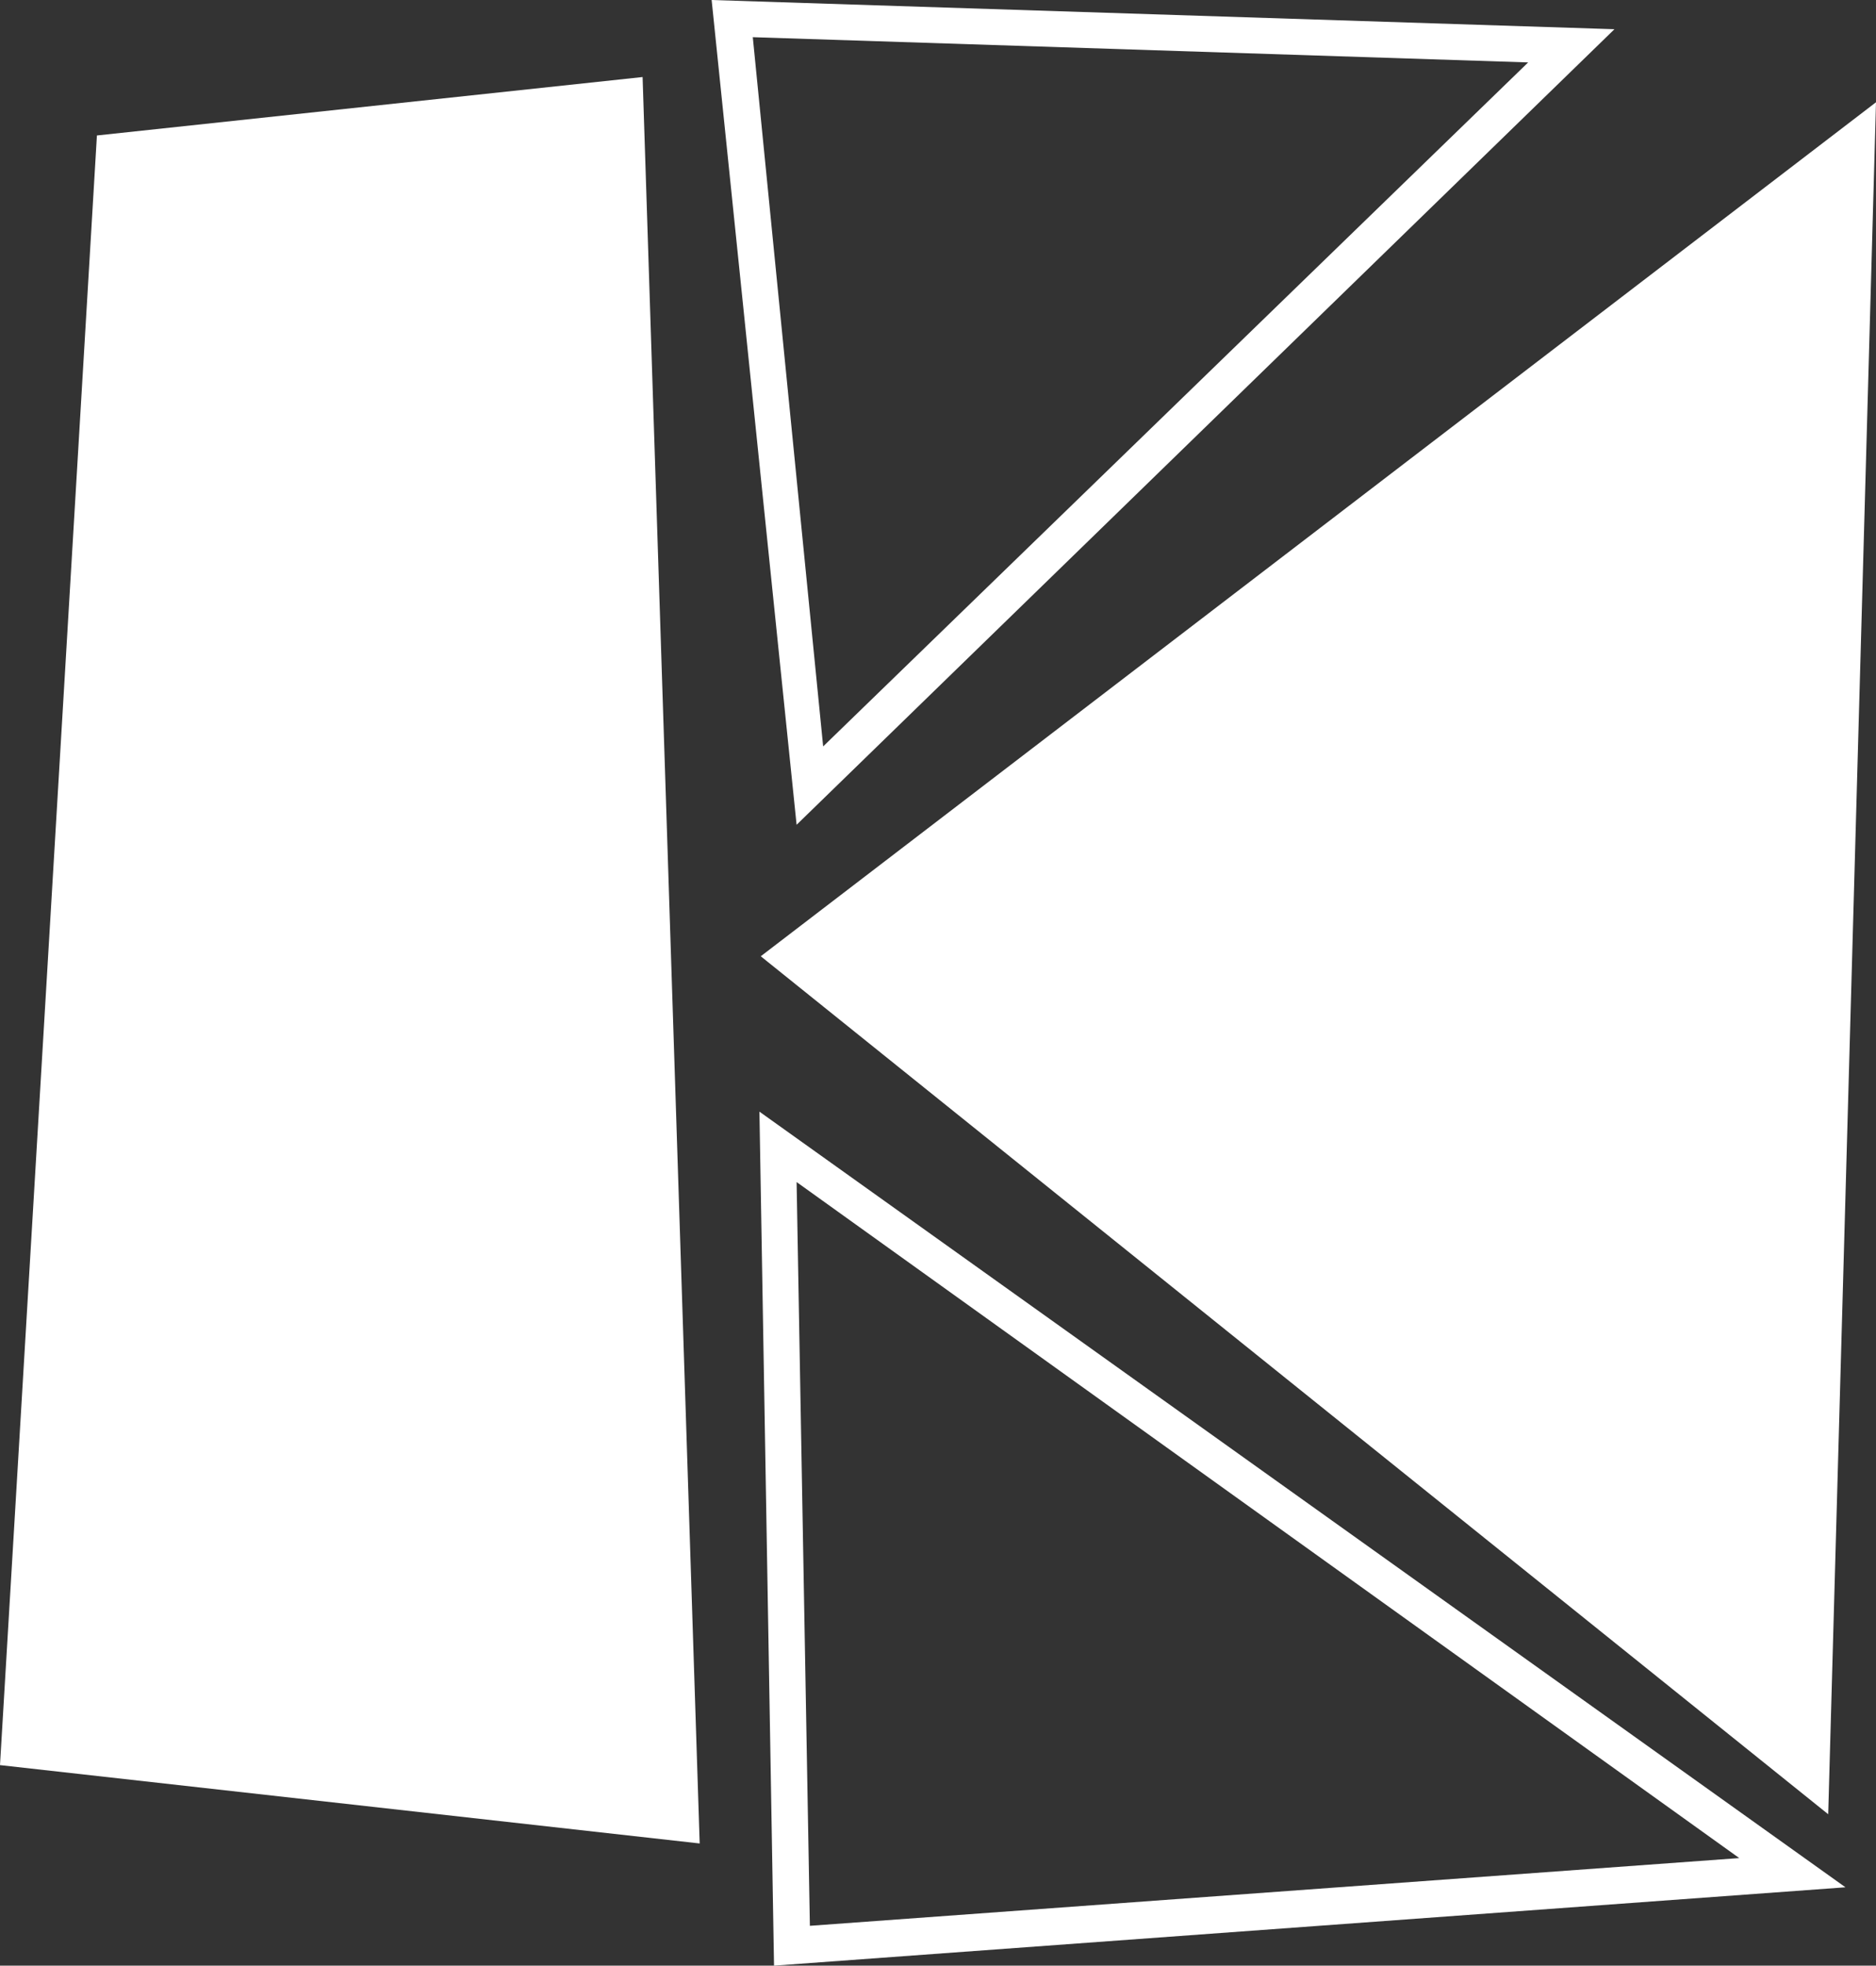
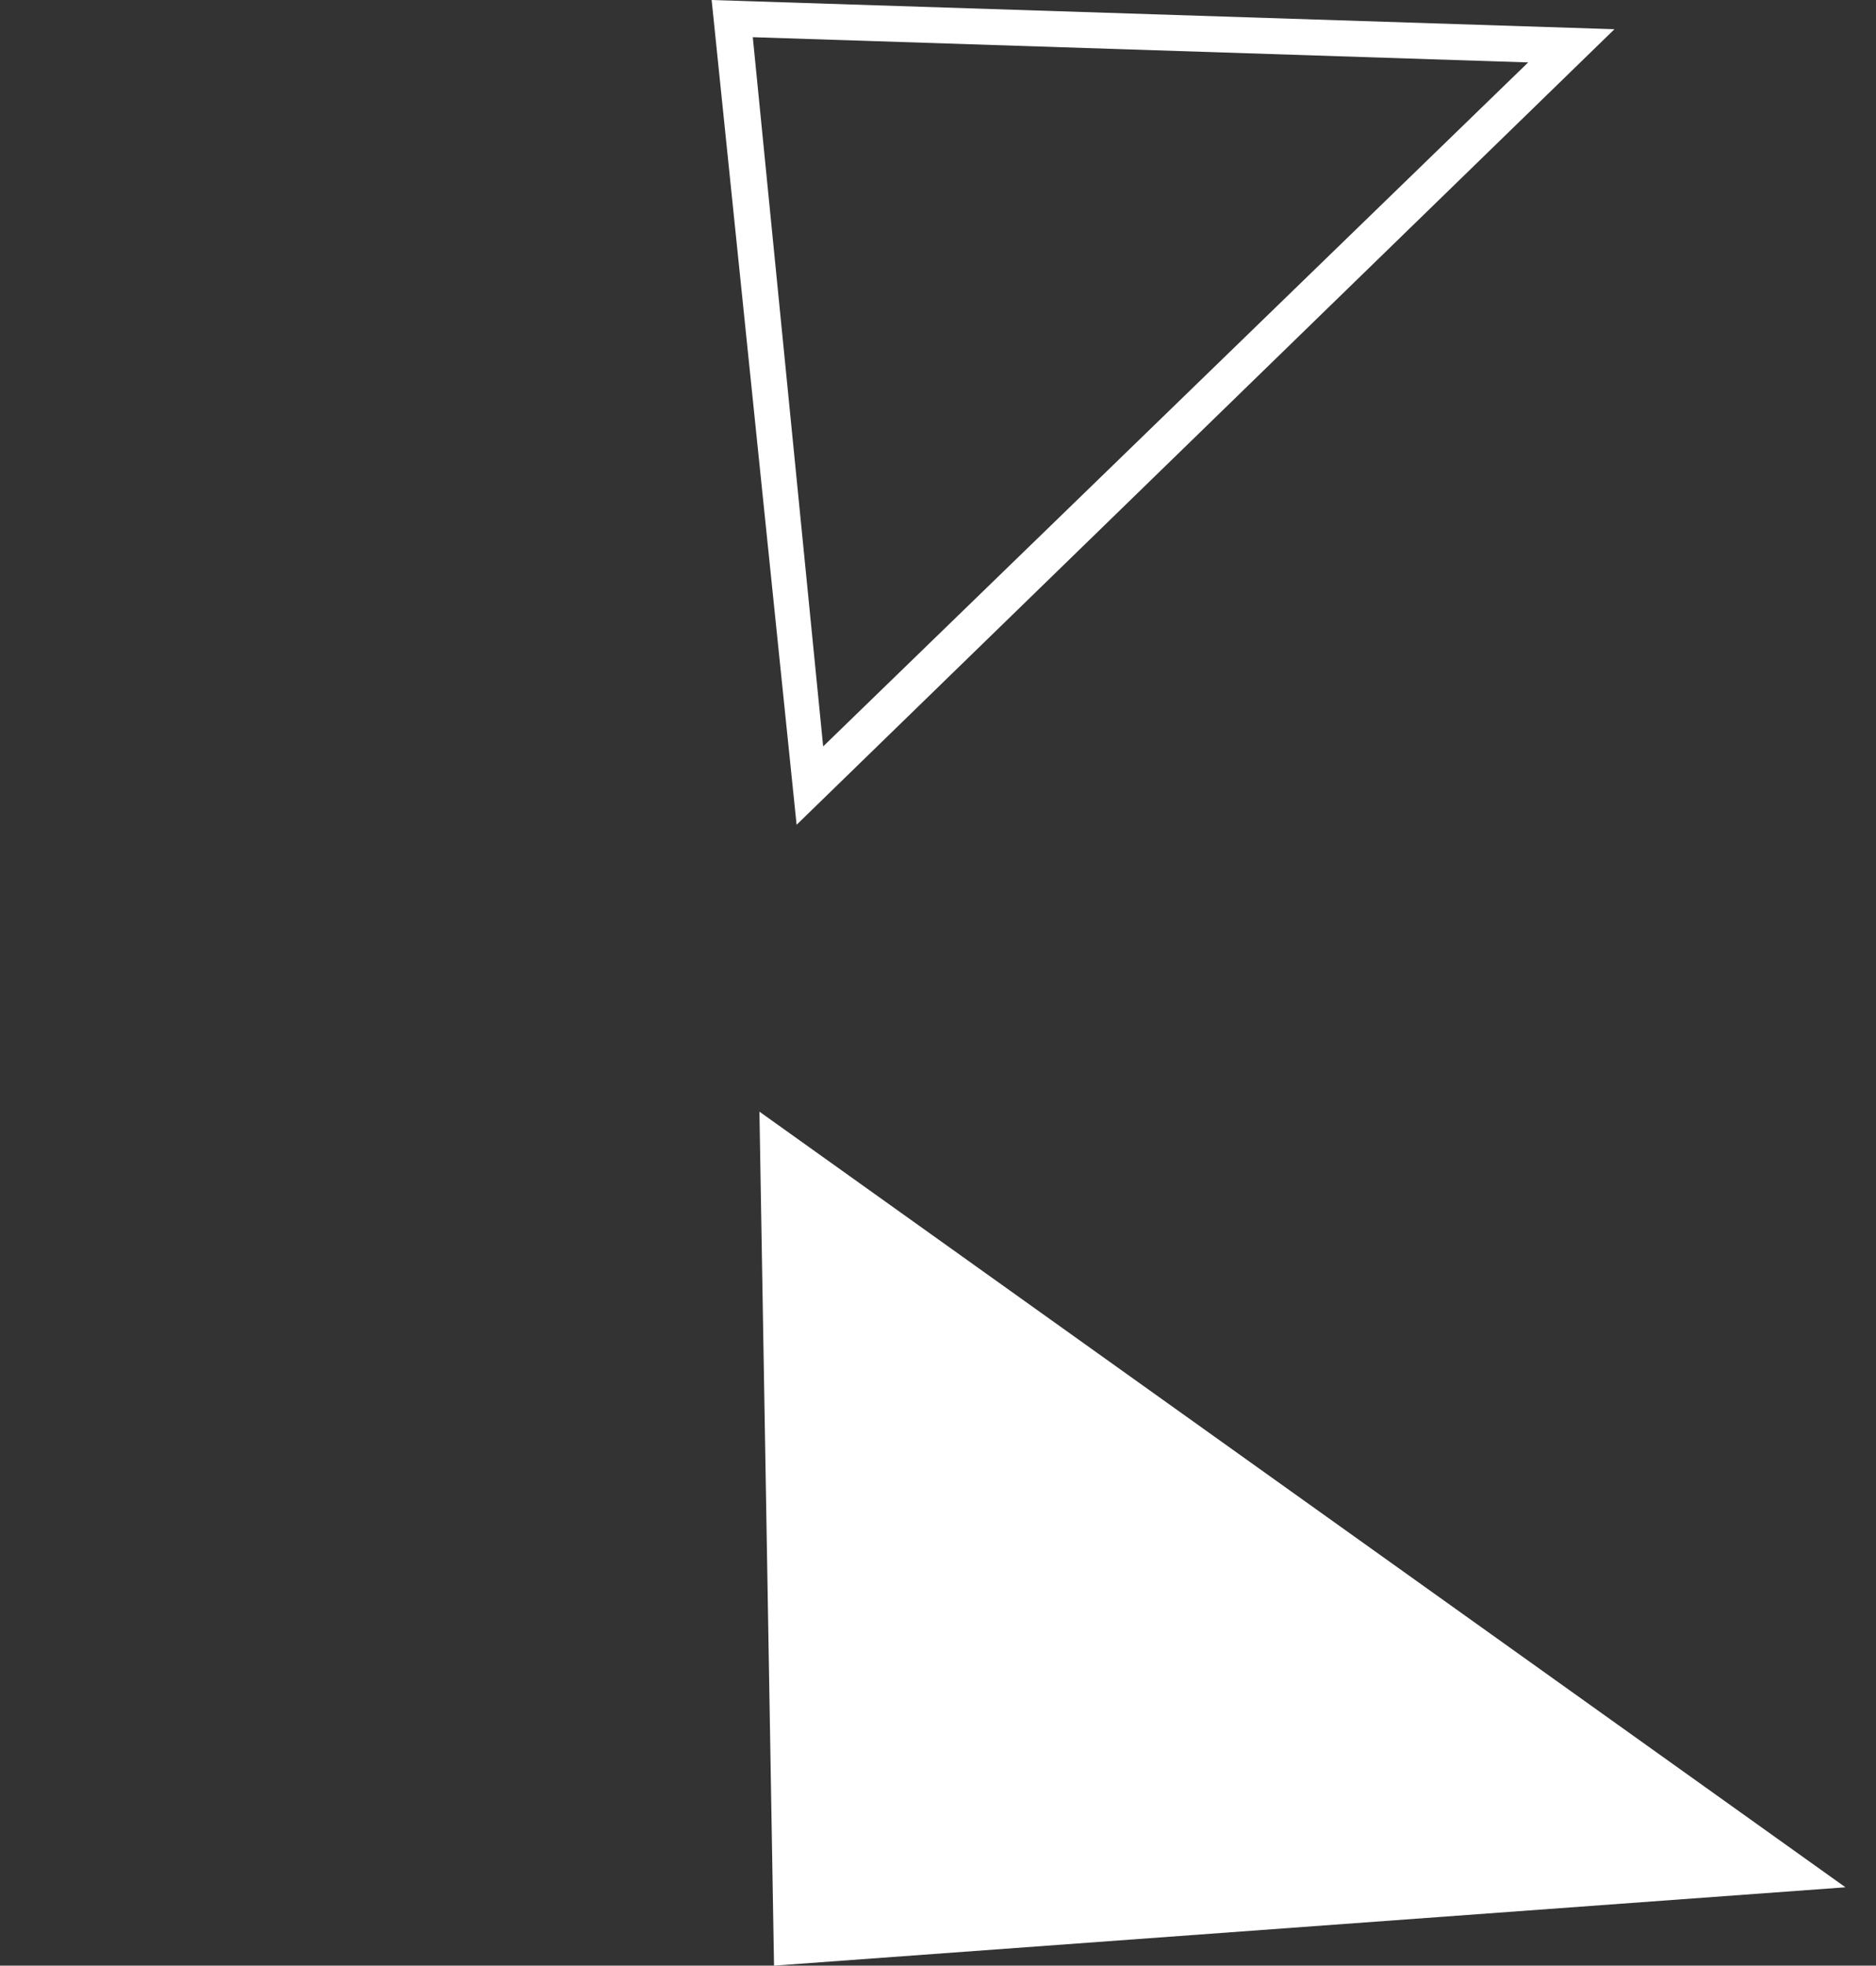
<svg xmlns="http://www.w3.org/2000/svg" viewBox="0 0 14.13 14.8">
  <rect x="0" y="0" width="14.13" height="14.8" fill="#333333" stroke="none" />
  <defs>
    <style>.cls-1{fill:#fff;}</style>
  </defs>
  <g id="Ebene_2" data-name="Ebene 2">
    <g id="Logos">
      <g id="KJ_Logo" data-name="KJ Logo">
-         <path class="cls-1" d="M6,8.9l.1,5.6,7-.51Zm-.28-.53,8.18,5.84-8.07.59Z" />
-         <polyline class="cls-1" points="5.73 7.2 14.13 0.77 13.77 13.66 5.73 7.2" />
+         <path class="cls-1" d="M6,8.9Zm-.28-.53,8.18,5.84-8.07.59Z" />
        <path class="cls-1" d="M5.67.28,6.2,5.62,11.51.47ZM5.36,0l6.8.22L6,6.21Z" />
-         <polyline class="cls-1" points="0.73 1.02 4.84 0.58 5.27 13.88 0 13.29 0.73 1.02" />
      </g>
    </g>
  </g>
</svg>